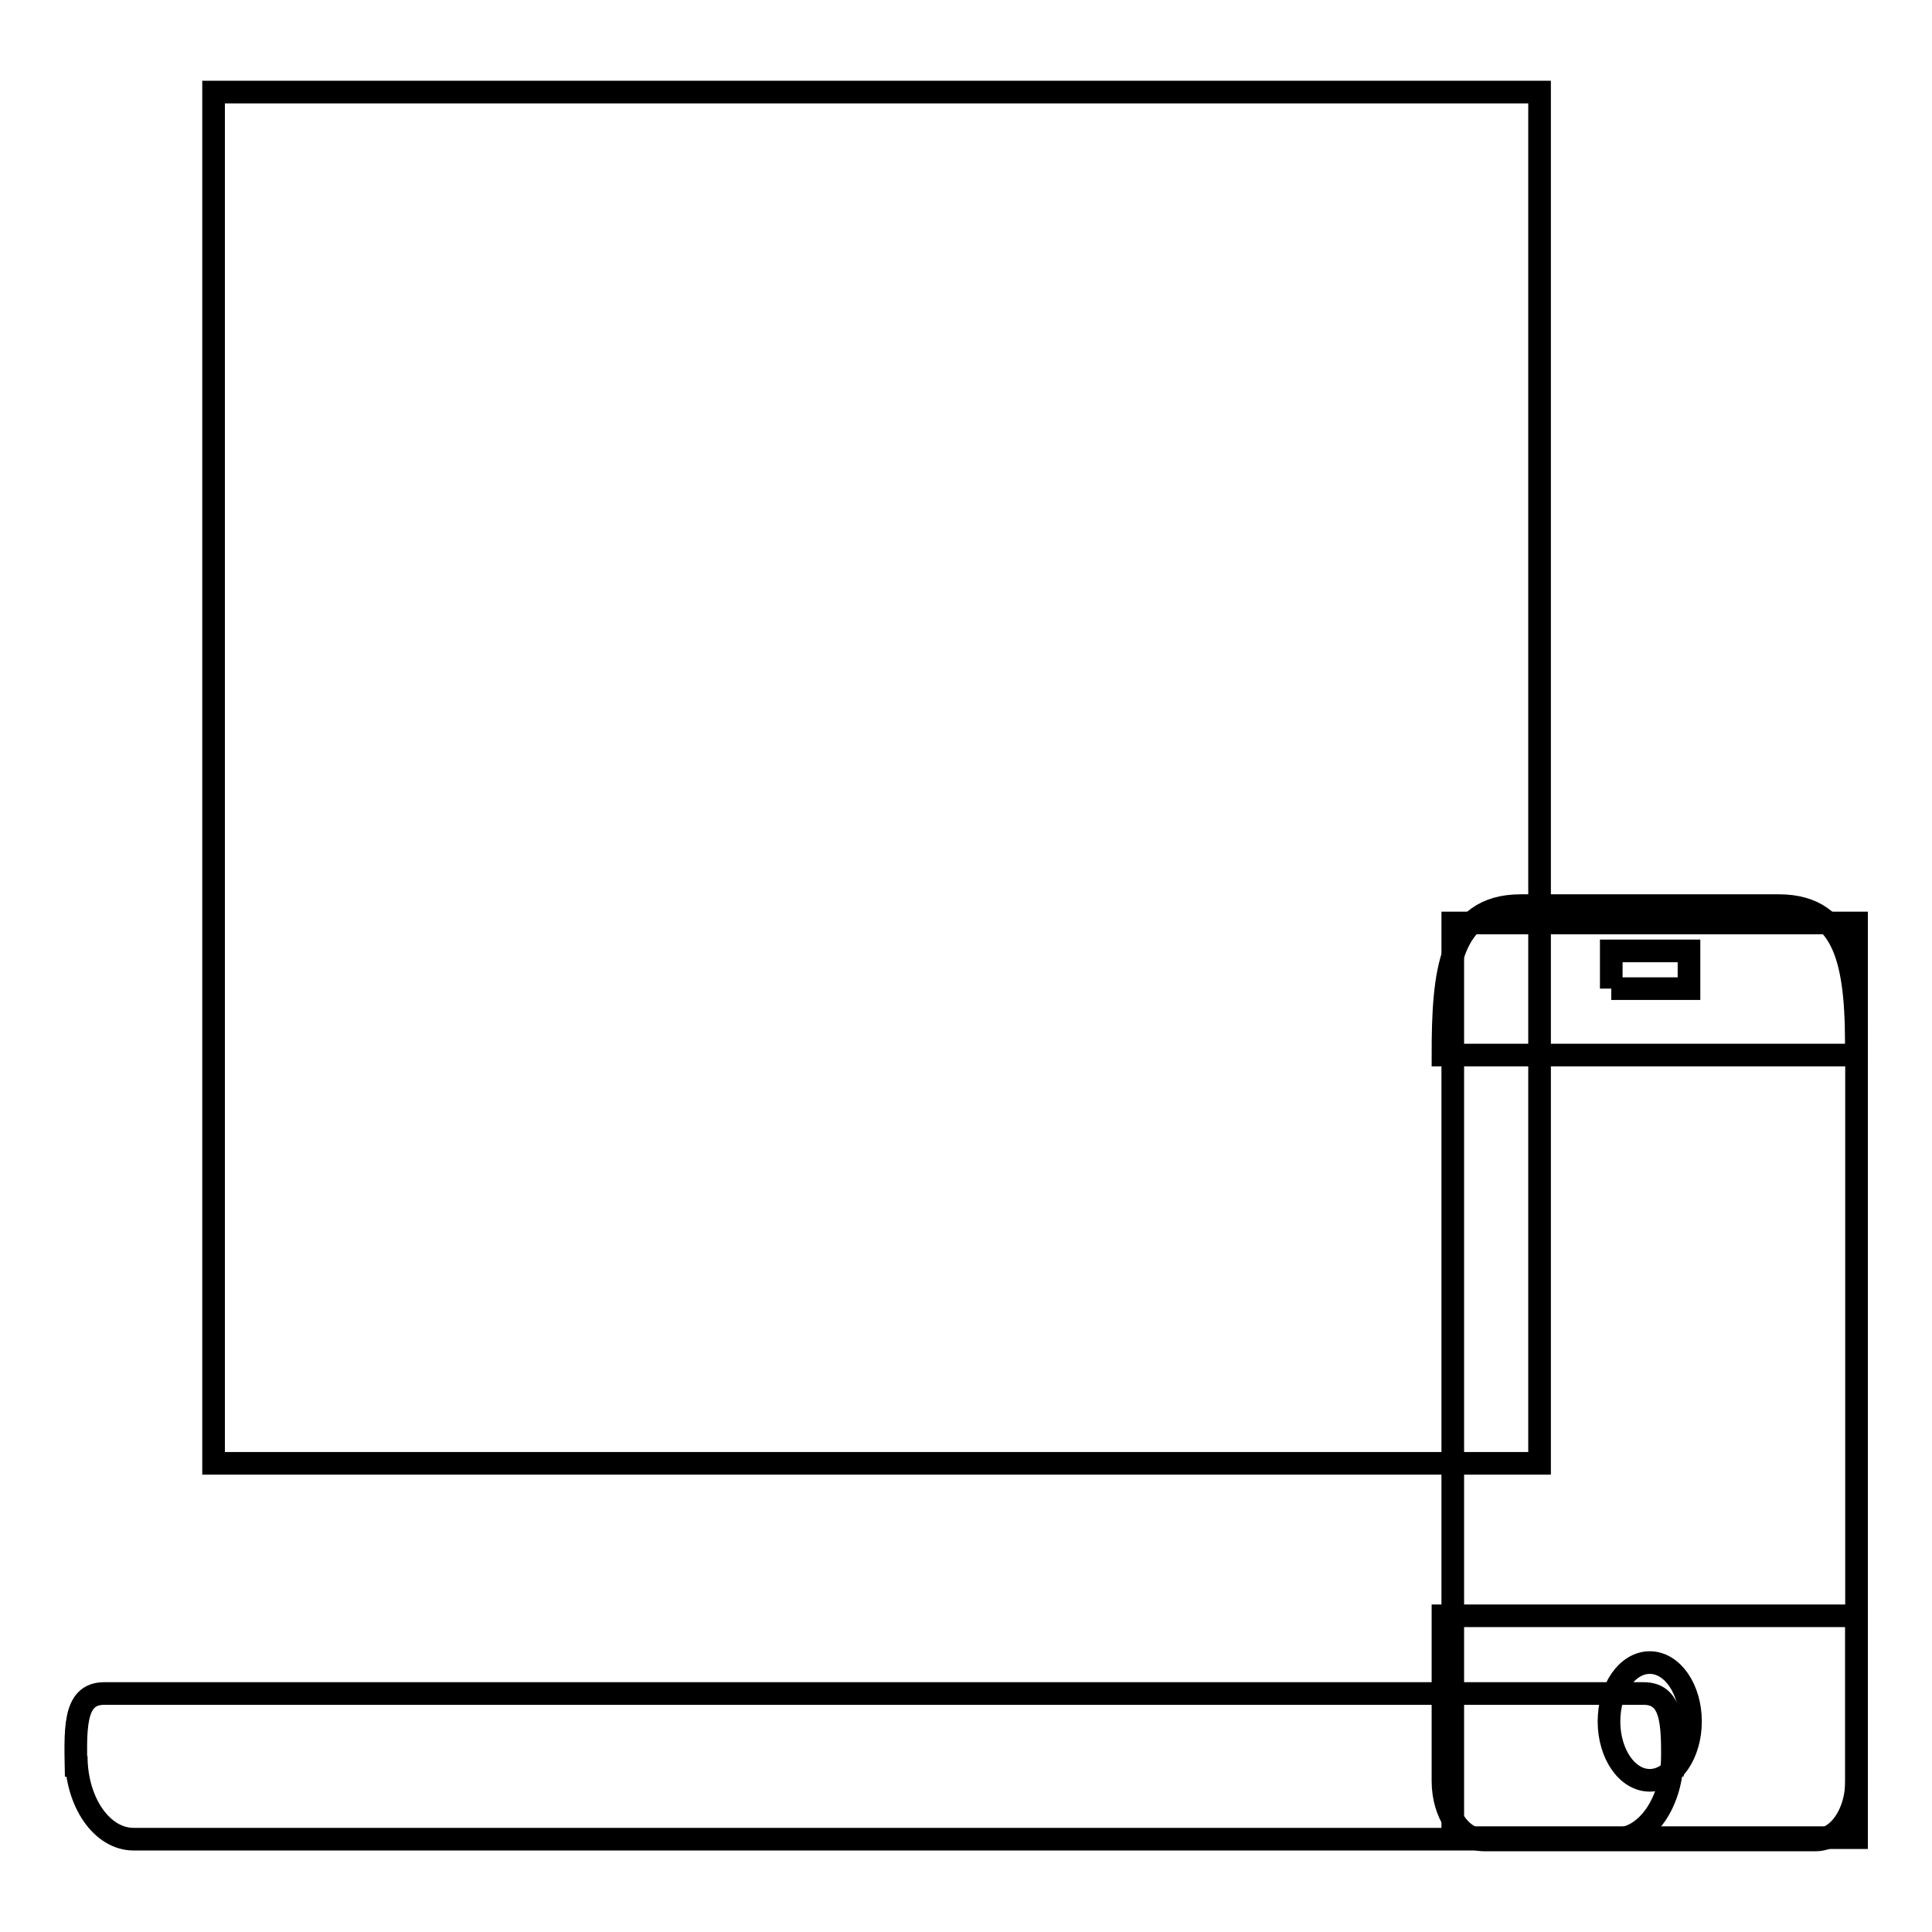
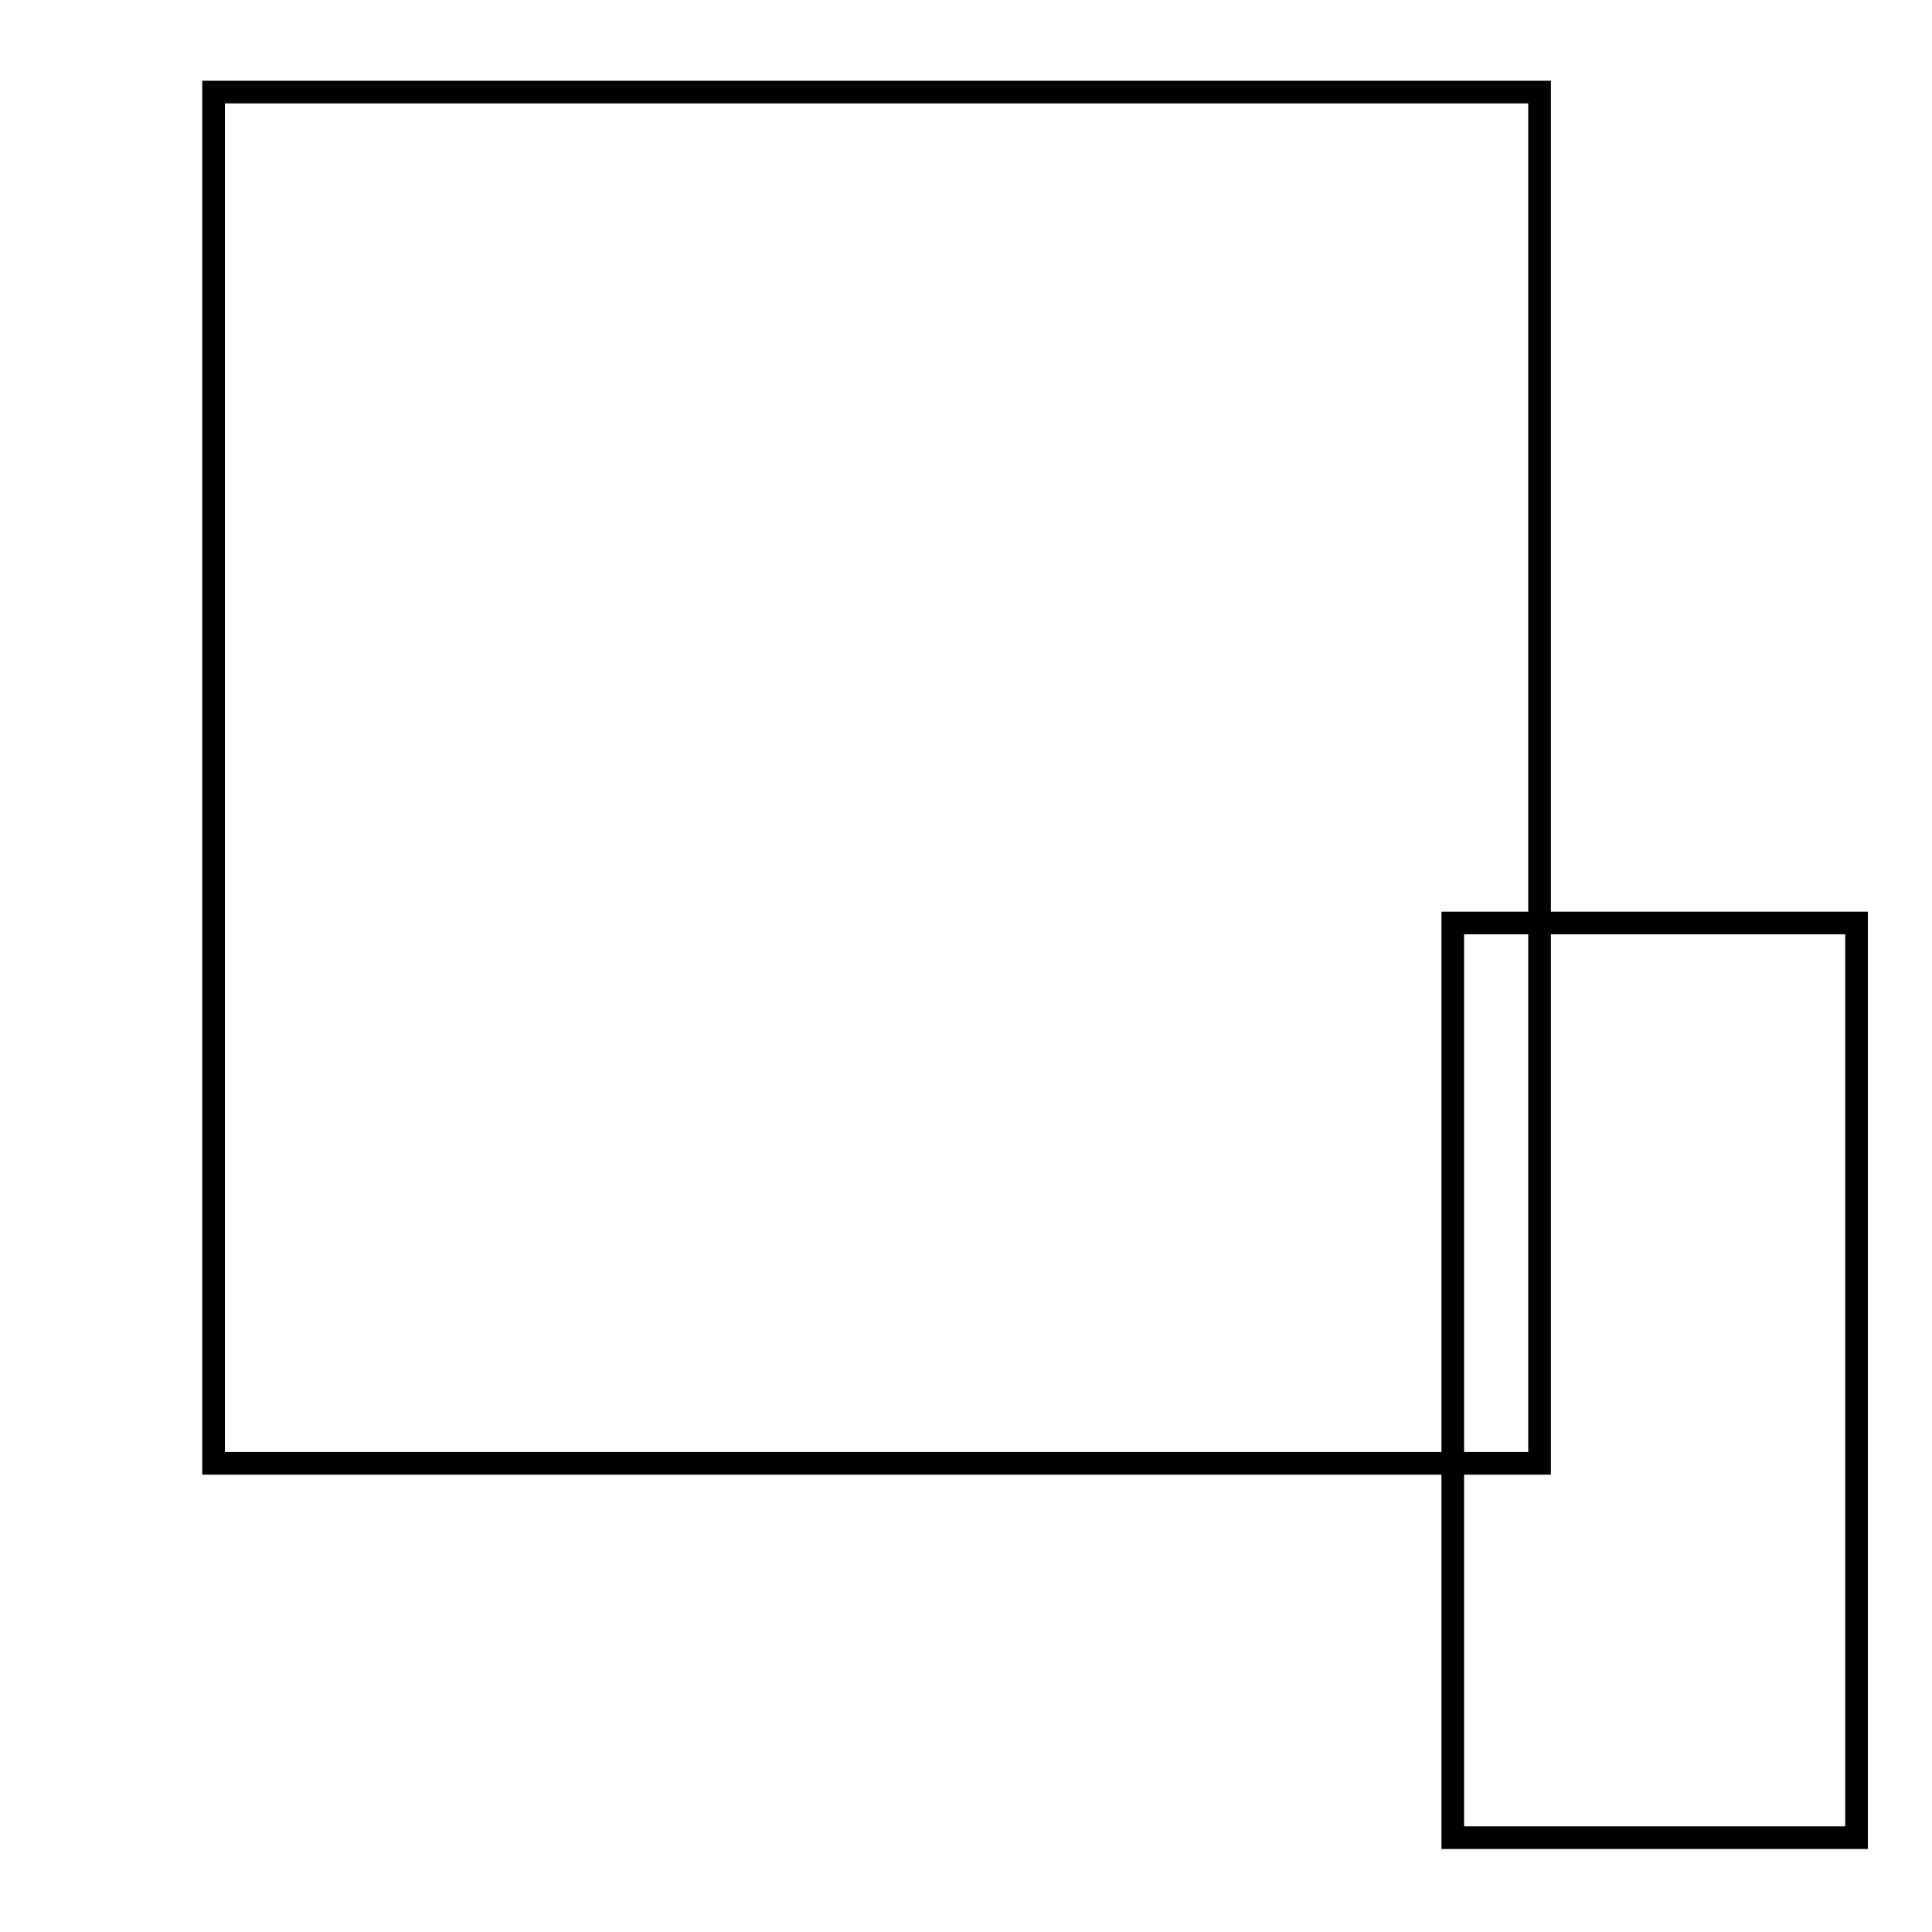
<svg xmlns="http://www.w3.org/2000/svg" version="1.1" x="0px" y="0px" viewBox="0 0 256 256" enable-background="new 0 0 256 256" xml:space="preserve">
  <g>
    <g>
-       <path stroke-width="3" fill-opacity="0" stroke="#000000" d="M13.8,224.4h204c4.2,0,3.8,4.9,3.8,11v-2.7c0,6.1-3.4,11-7.6,11H17.7c-4.2,0-7.6-4.9-7.6-11v2.7C10,229.4,9.6,224.4,13.8,224.4z" />
      <path stroke-width="3" fill-opacity="0" stroke="#000000" d="M28.3,12.2H204v181.7H28.3V12.2z" />
      <path stroke-width="3" fill-opacity="0" stroke="#000000" d="M192.5,122.3H246v121.2h-53.5V122.3L192.5,122.3z" />
-       <path stroke-width="3" fill-opacity="0" stroke="#000000" d="M191.2,214.1H246V236c0,4.3-2.4,7.8-5.4,7.8h-44c-3,0-5.4-3.5-5.4-7.8V214.1z M218.6,220.3c3,0,5.4,3.5,5.4,7.8c0,4.3-2.4,7.8-5.4,7.8c-3,0-5.4-3.5-5.4-7.8C213.2,223.8,215.6,220.3,218.6,220.3z M201.5,120h34.2c9.5,0,10.3,8.9,10.3,19.8h-54.8C191.2,128.9,192,120,201.5,120z M213.5,131v-5h10.3v5H213.5" />
    </g>
  </g>
</svg>